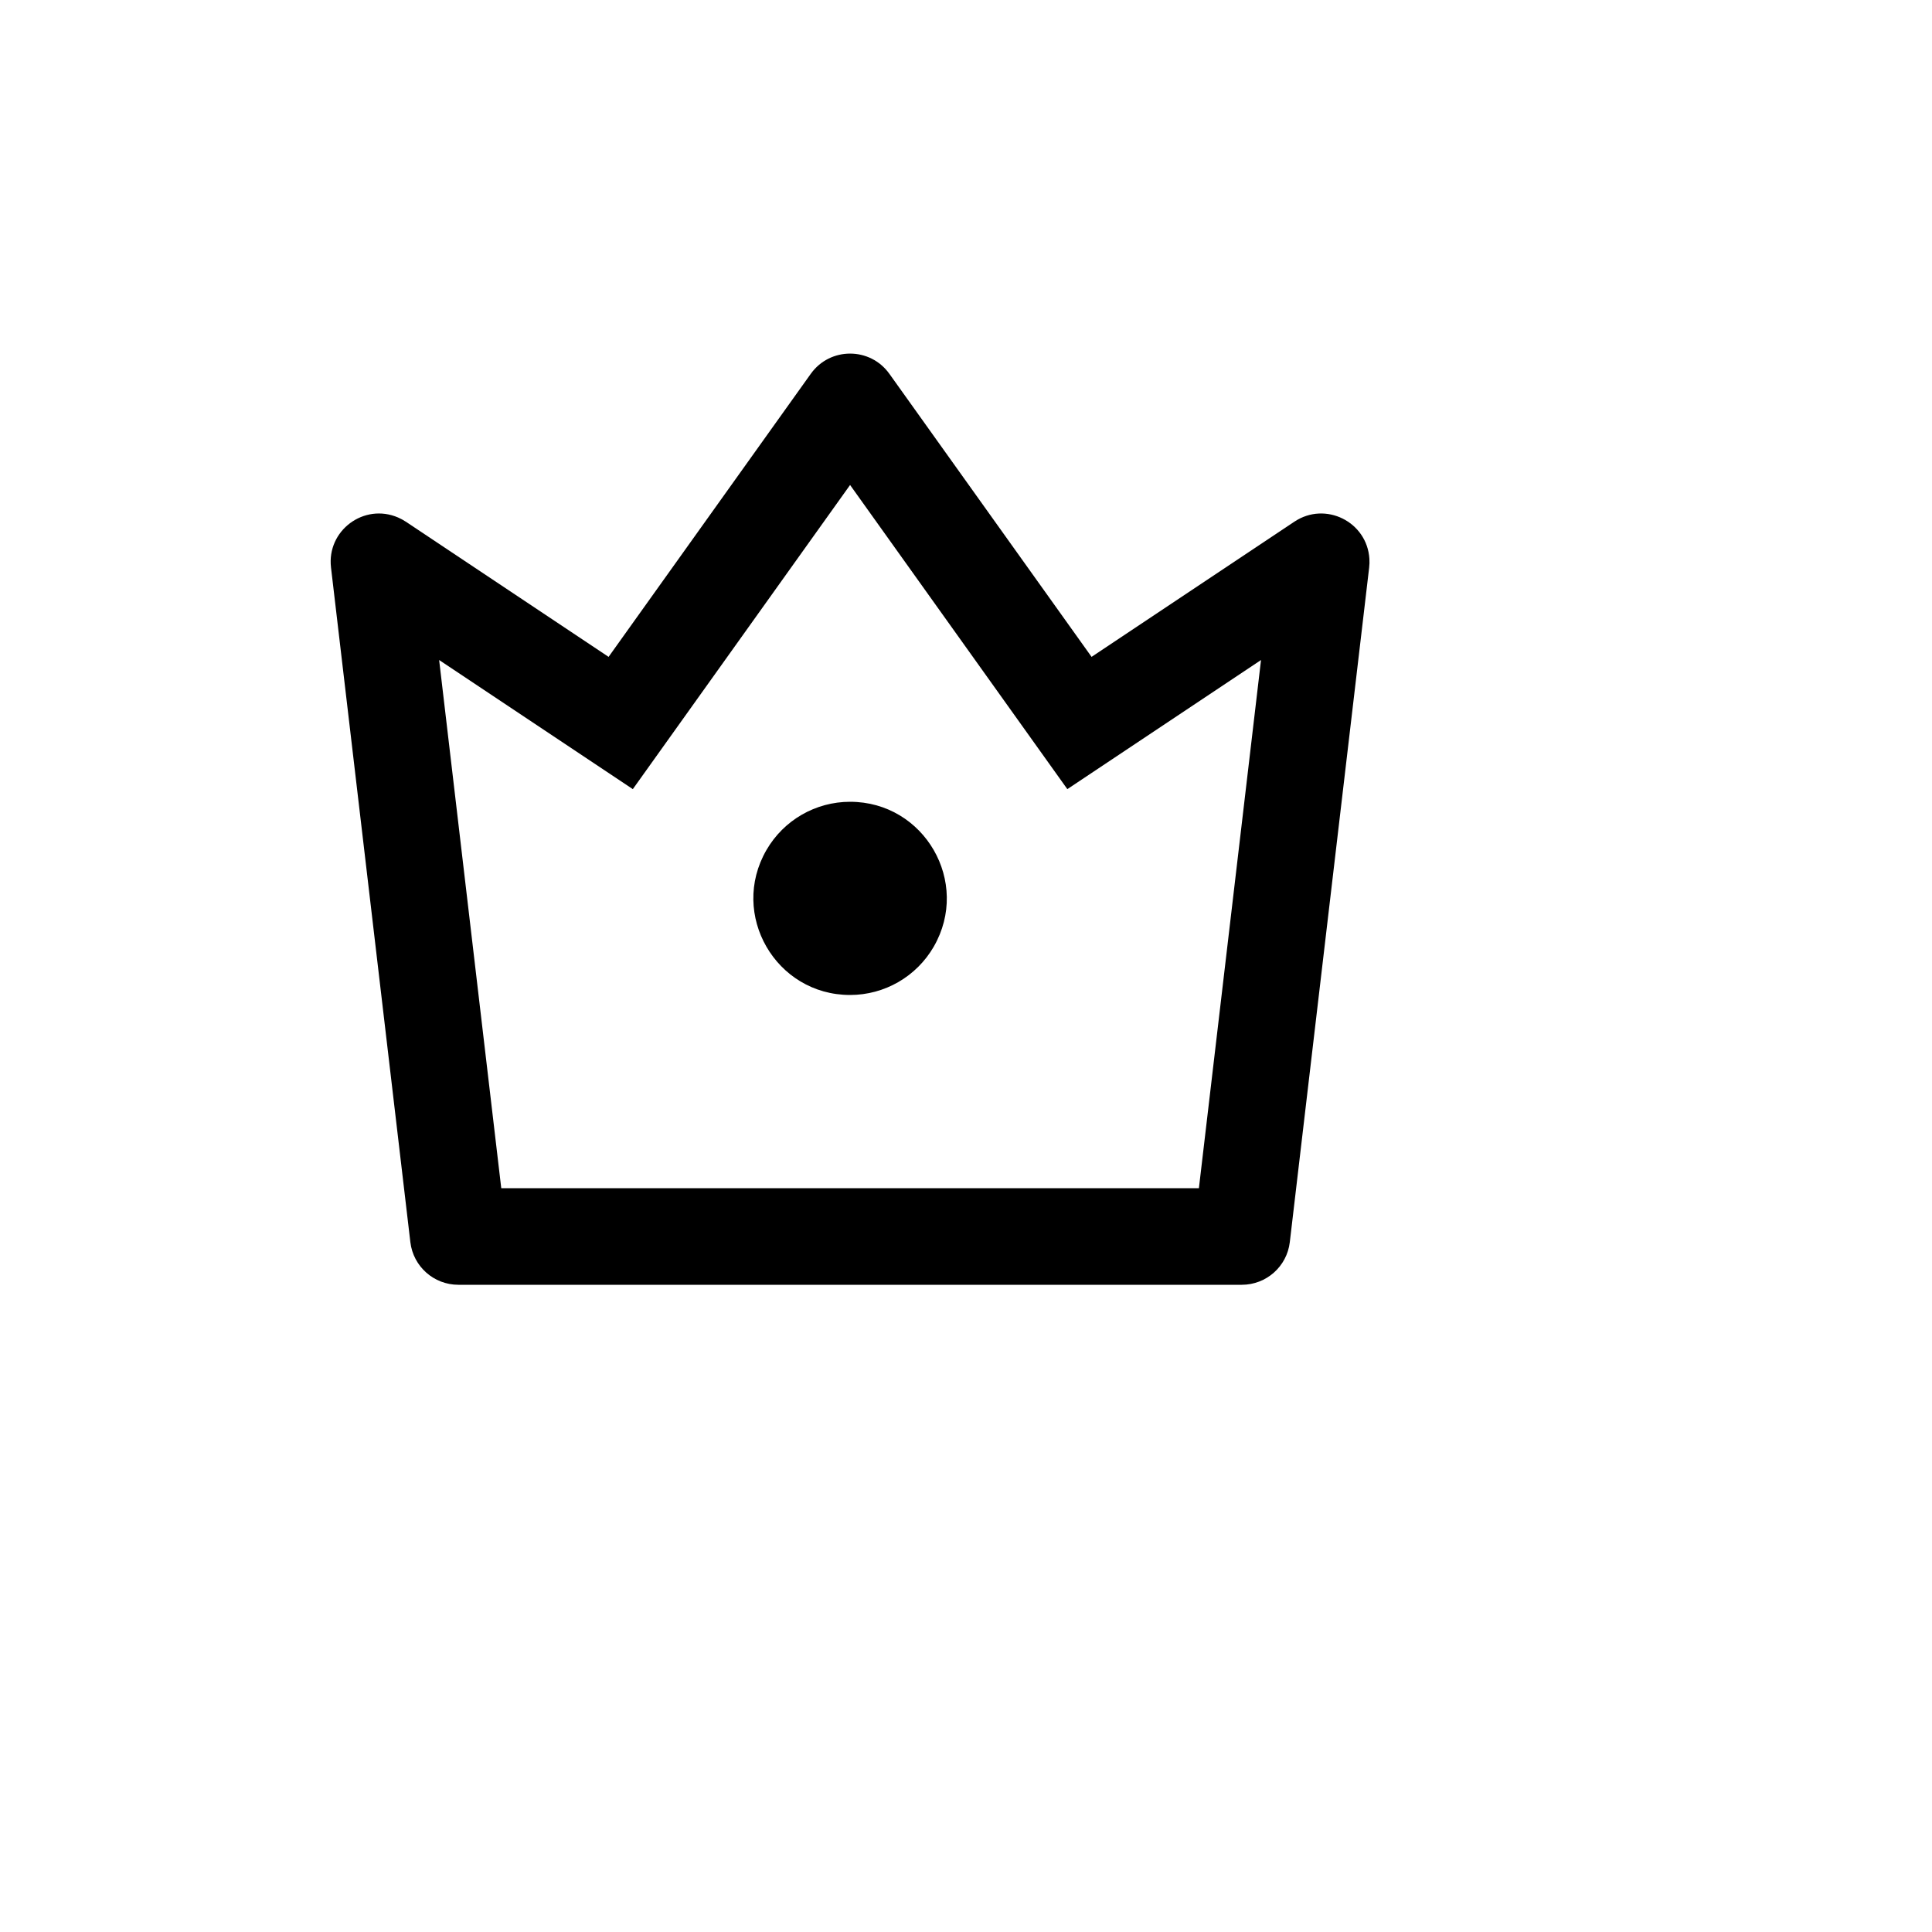
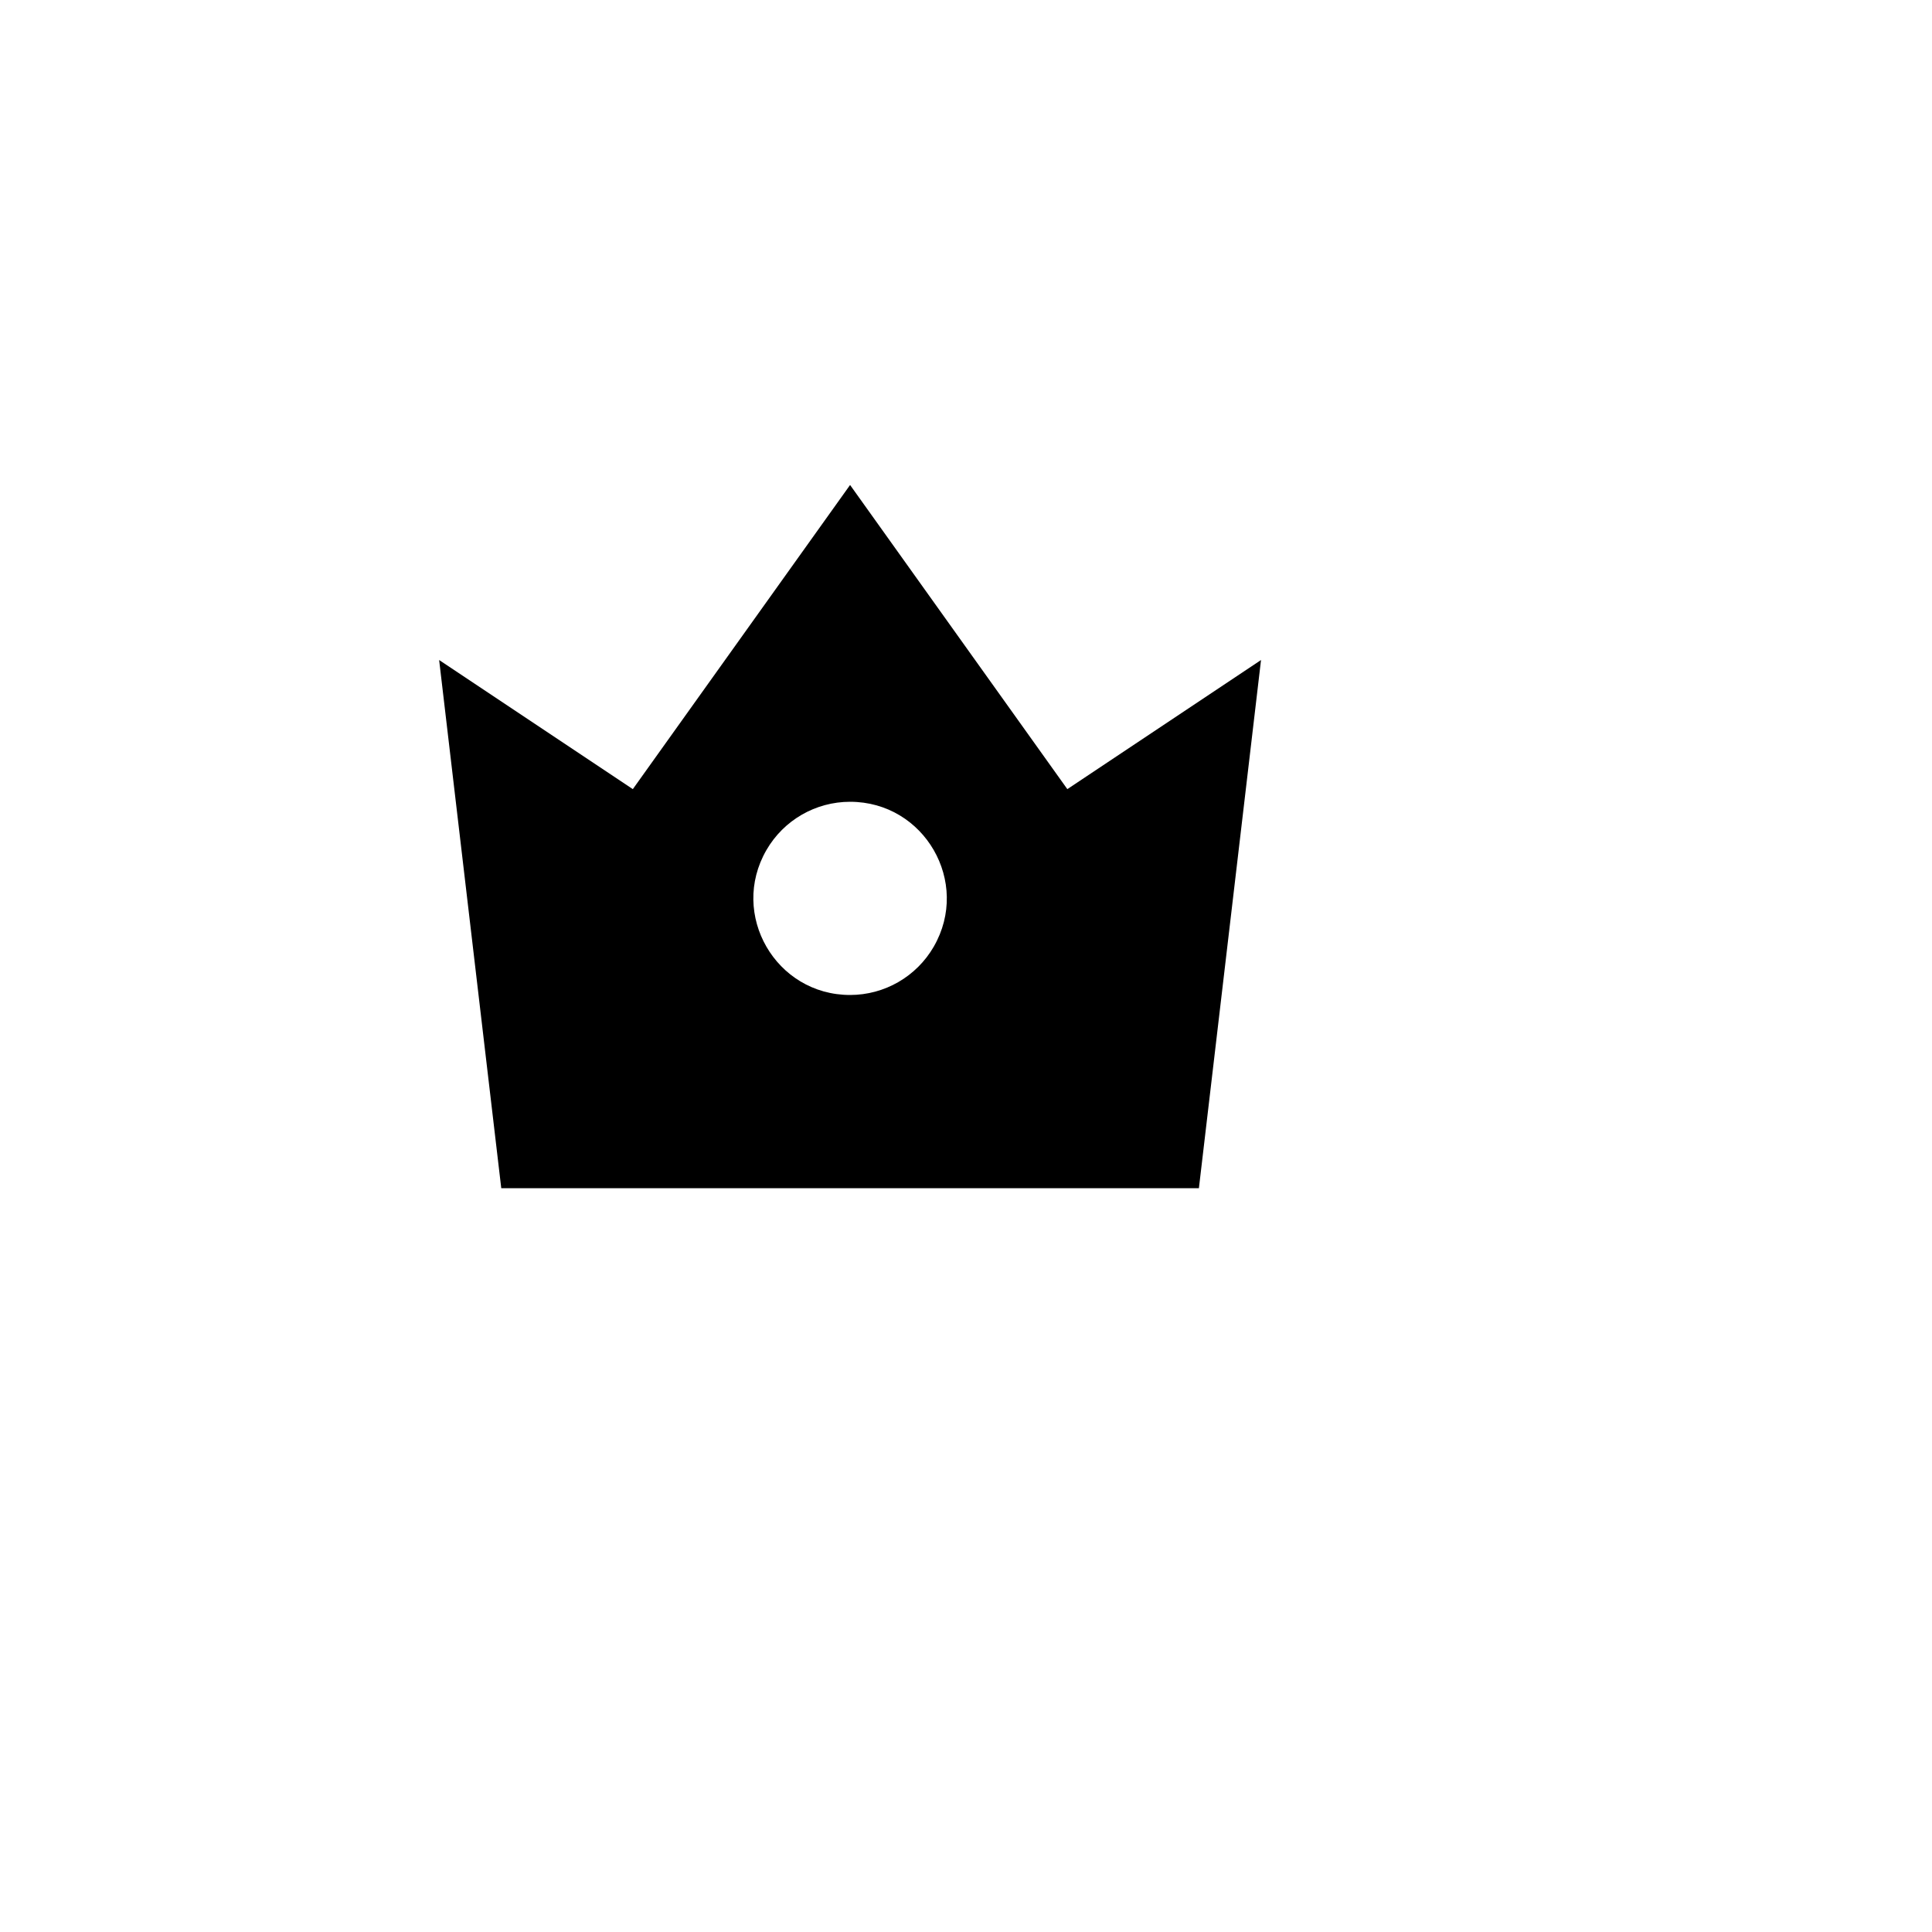
<svg xmlns="http://www.w3.org/2000/svg" version="1.1" width="100%" height="100%" id="svgWorkerArea" viewBox="-25 -25 625 625" style="background: white;">
  <defs id="defsdoc">
    <pattern id="patternBool" x="0" y="0" width="10" height="10" patternUnits="userSpaceOnUse" patternTransform="rotate(35)">
-       <circle cx="5" cy="5" r="4" style="stroke: none;fill: #ff000070;" />
-     </pattern>
+       </pattern>
  </defs>
  <g id="fileImp-936519981" class="cosito">
    <path id="pathImp-713291949" fill="none" class="grouped" d="M62.5 62.5C62.5 62.5 437.5 62.5 437.5 62.5 437.5 62.5 437.5 437.5 437.5 437.5 437.5 437.5 62.5 437.5 62.5 437.5 62.5 437.5 62.5 62.5 62.5 62.5" />
-     <path id="pathImp-355760107" fill-rule="nonzero" class="grouped" d="M117.062 188.516C117.062 188.516 137.156 359.375 137.156 359.375 137.156 359.375 362.844 359.375 362.844 359.375 362.844 359.375 382.938 188.516 382.938 188.516 382.938 188.516 320.281 230.281 320.281 230.281 320.281 230.281 250 131.891 250 131.891 250 131.891 179.719 230.281 179.719 230.281 179.719 230.281 117.062 188.516 117.062 188.516 117.062 188.516 117.062 188.516 117.062 188.516M106.266 143.75C106.266 143.75 171.875 187.5 171.875 187.5 171.875 187.5 237.281 95.938 237.281 95.938 243.512 87.206 256.488 87.206 262.719 95.938 262.719 95.938 328.125 187.5 328.125 187.5 328.125 187.5 393.75 143.75 393.75 143.75 403.764 137.088 417.236 143.764 417.998 155.768 418.058 156.711 418.033 157.656 417.922 158.594 417.922 158.594 392.25 376.828 392.25 376.828 391.324 384.695 384.656 390.623 376.734 390.625 376.734 390.625 123.266 390.625 123.266 390.625 115.344 390.623 108.677 384.695 107.75 376.828 107.75 376.828 82.078 158.578 82.078 158.578 80.678 146.631 92.736 137.65 103.783 142.412 104.644 142.783 105.469 143.231 106.25 143.75 106.25 143.75 106.266 143.75 106.266 143.75M250 296.875C225.944 296.875 210.908 270.833 222.936 250 228.519 240.331 238.836 234.375 250 234.375 274.056 234.375 289.092 260.417 277.064 281.25 271.481 290.919 261.164 296.875 250 296.875 250 296.875 250 296.875 250 296.875" />
+     <path id="pathImp-355760107" fill-rule="nonzero" class="grouped" d="M117.062 188.516C117.062 188.516 137.156 359.375 137.156 359.375 137.156 359.375 362.844 359.375 362.844 359.375 362.844 359.375 382.938 188.516 382.938 188.516 382.938 188.516 320.281 230.281 320.281 230.281 320.281 230.281 250 131.891 250 131.891 250 131.891 179.719 230.281 179.719 230.281 179.719 230.281 117.062 188.516 117.062 188.516 117.062 188.516 117.062 188.516 117.062 188.516M106.266 143.75M250 296.875C225.944 296.875 210.908 270.833 222.936 250 228.519 240.331 238.836 234.375 250 234.375 274.056 234.375 289.092 260.417 277.064 281.25 271.481 290.919 261.164 296.875 250 296.875 250 296.875 250 296.875 250 296.875" />
  </g>
</svg>